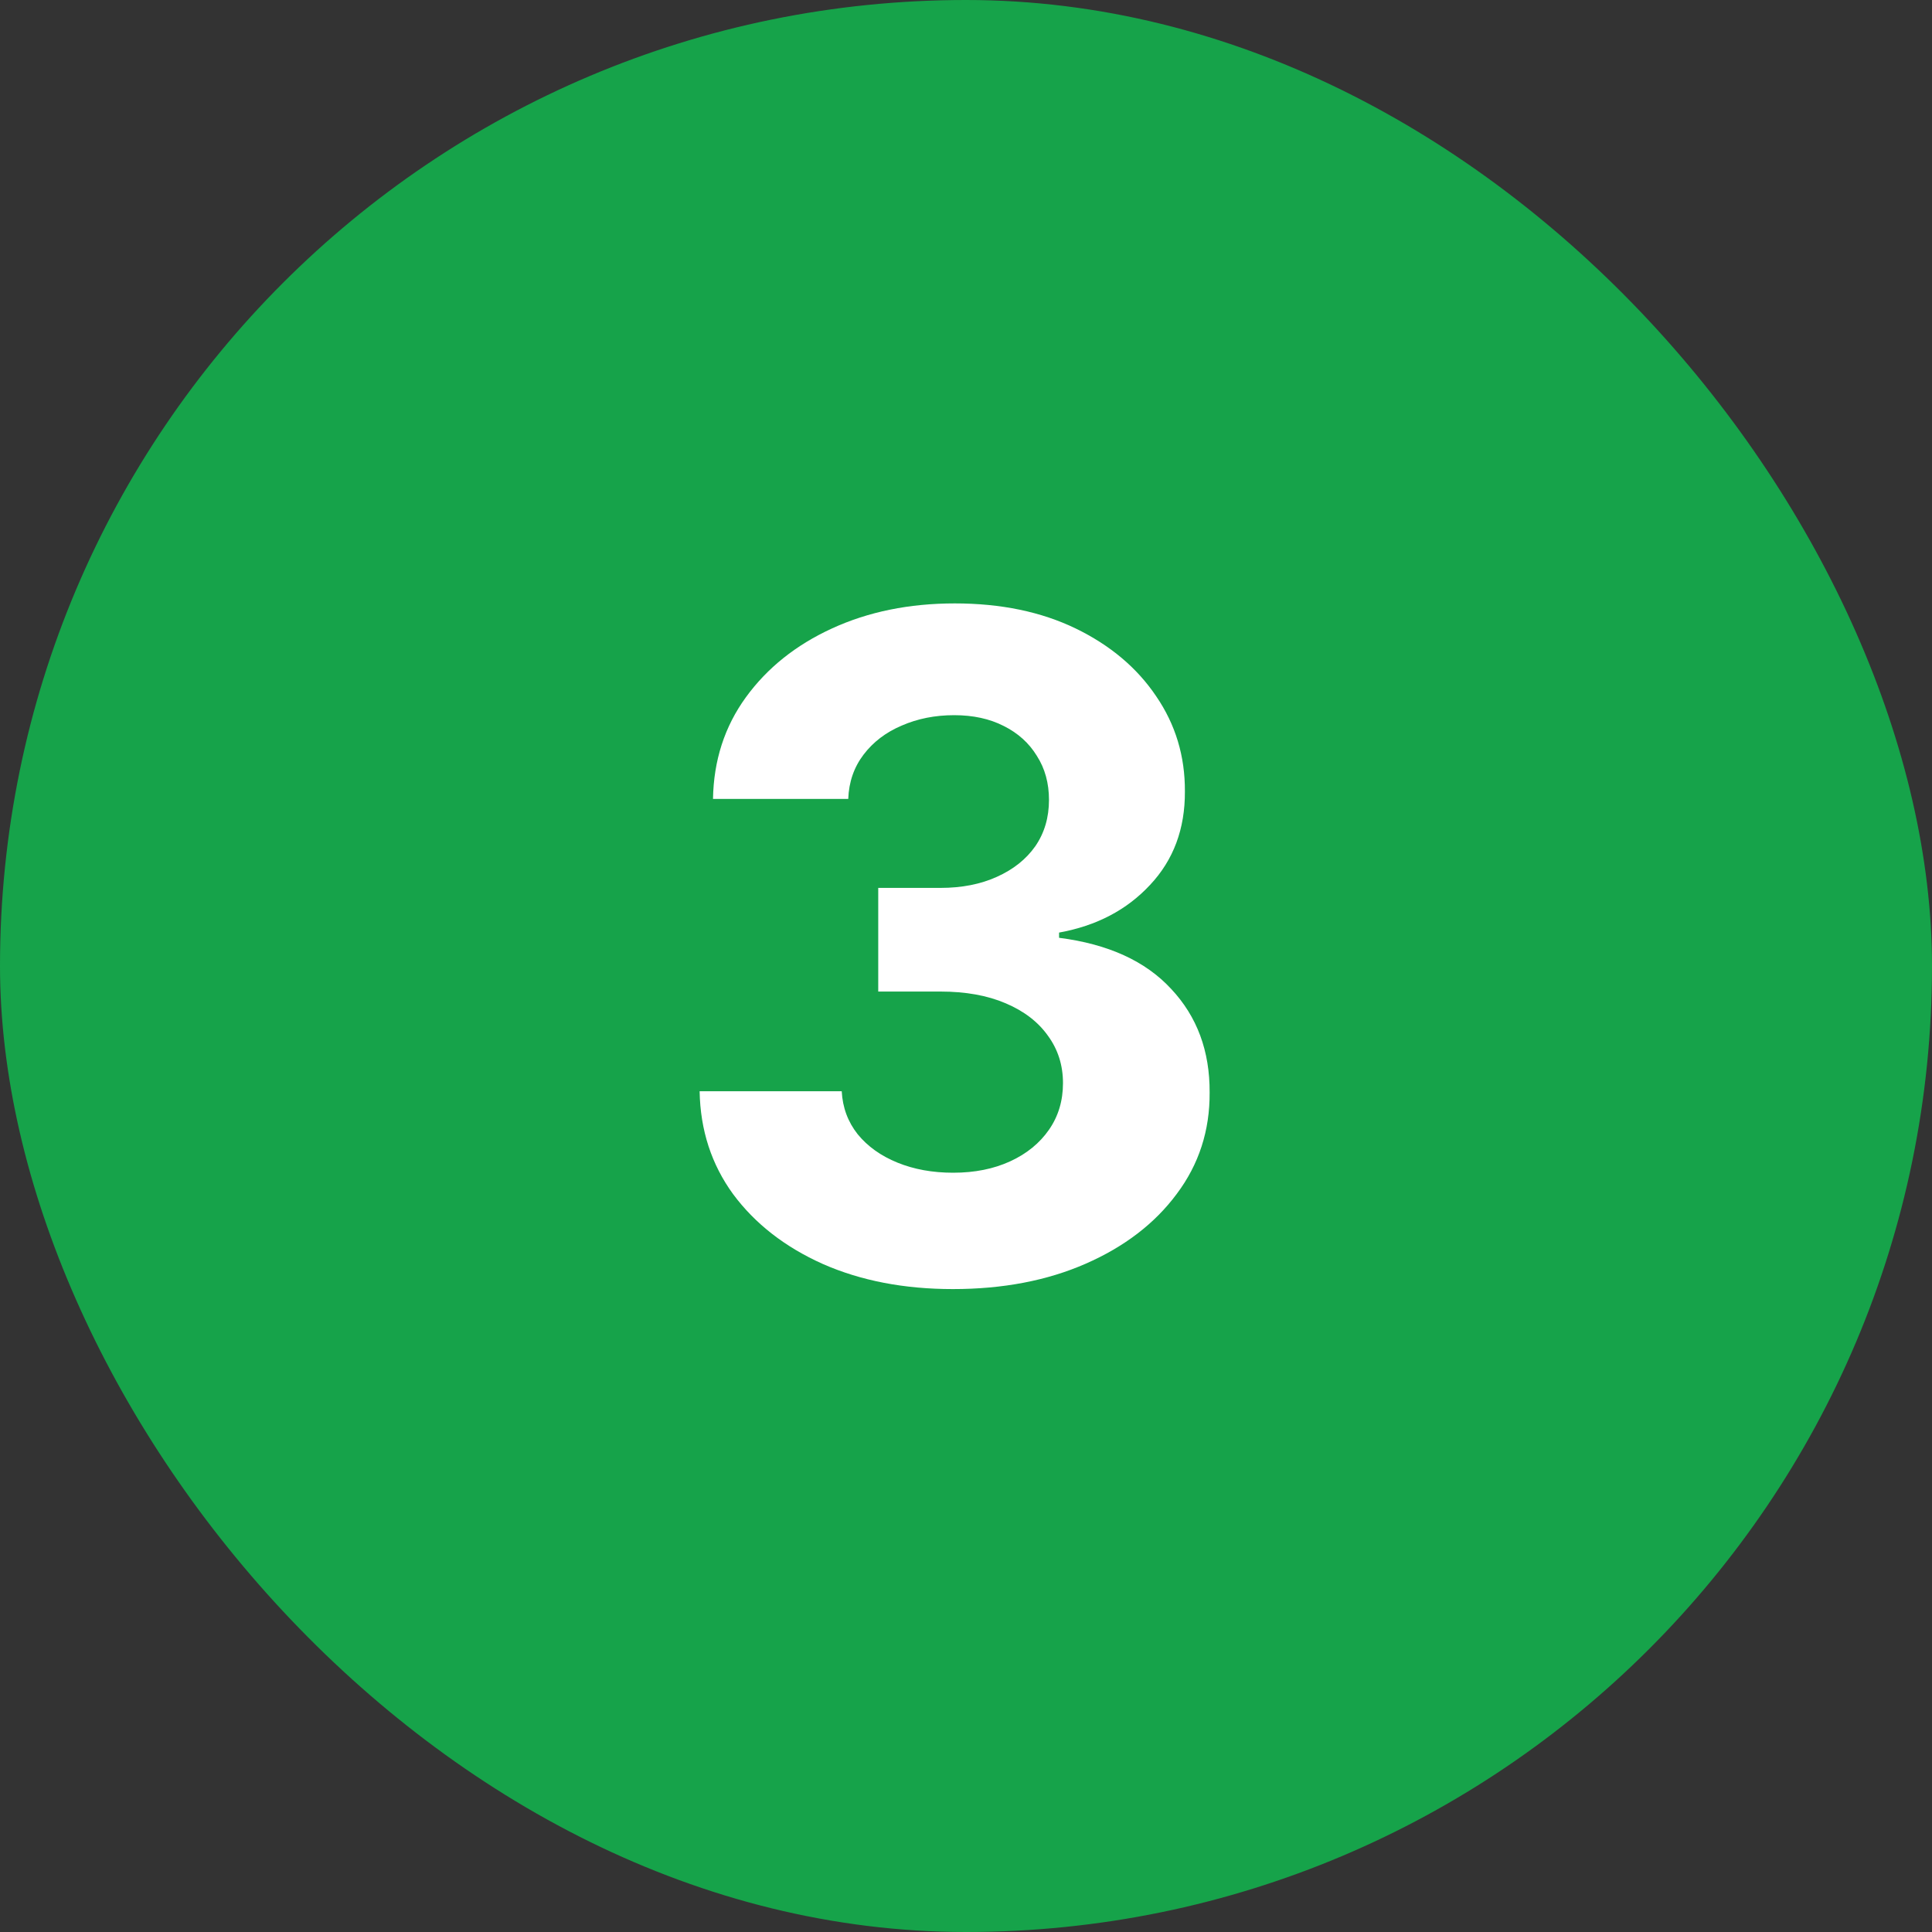
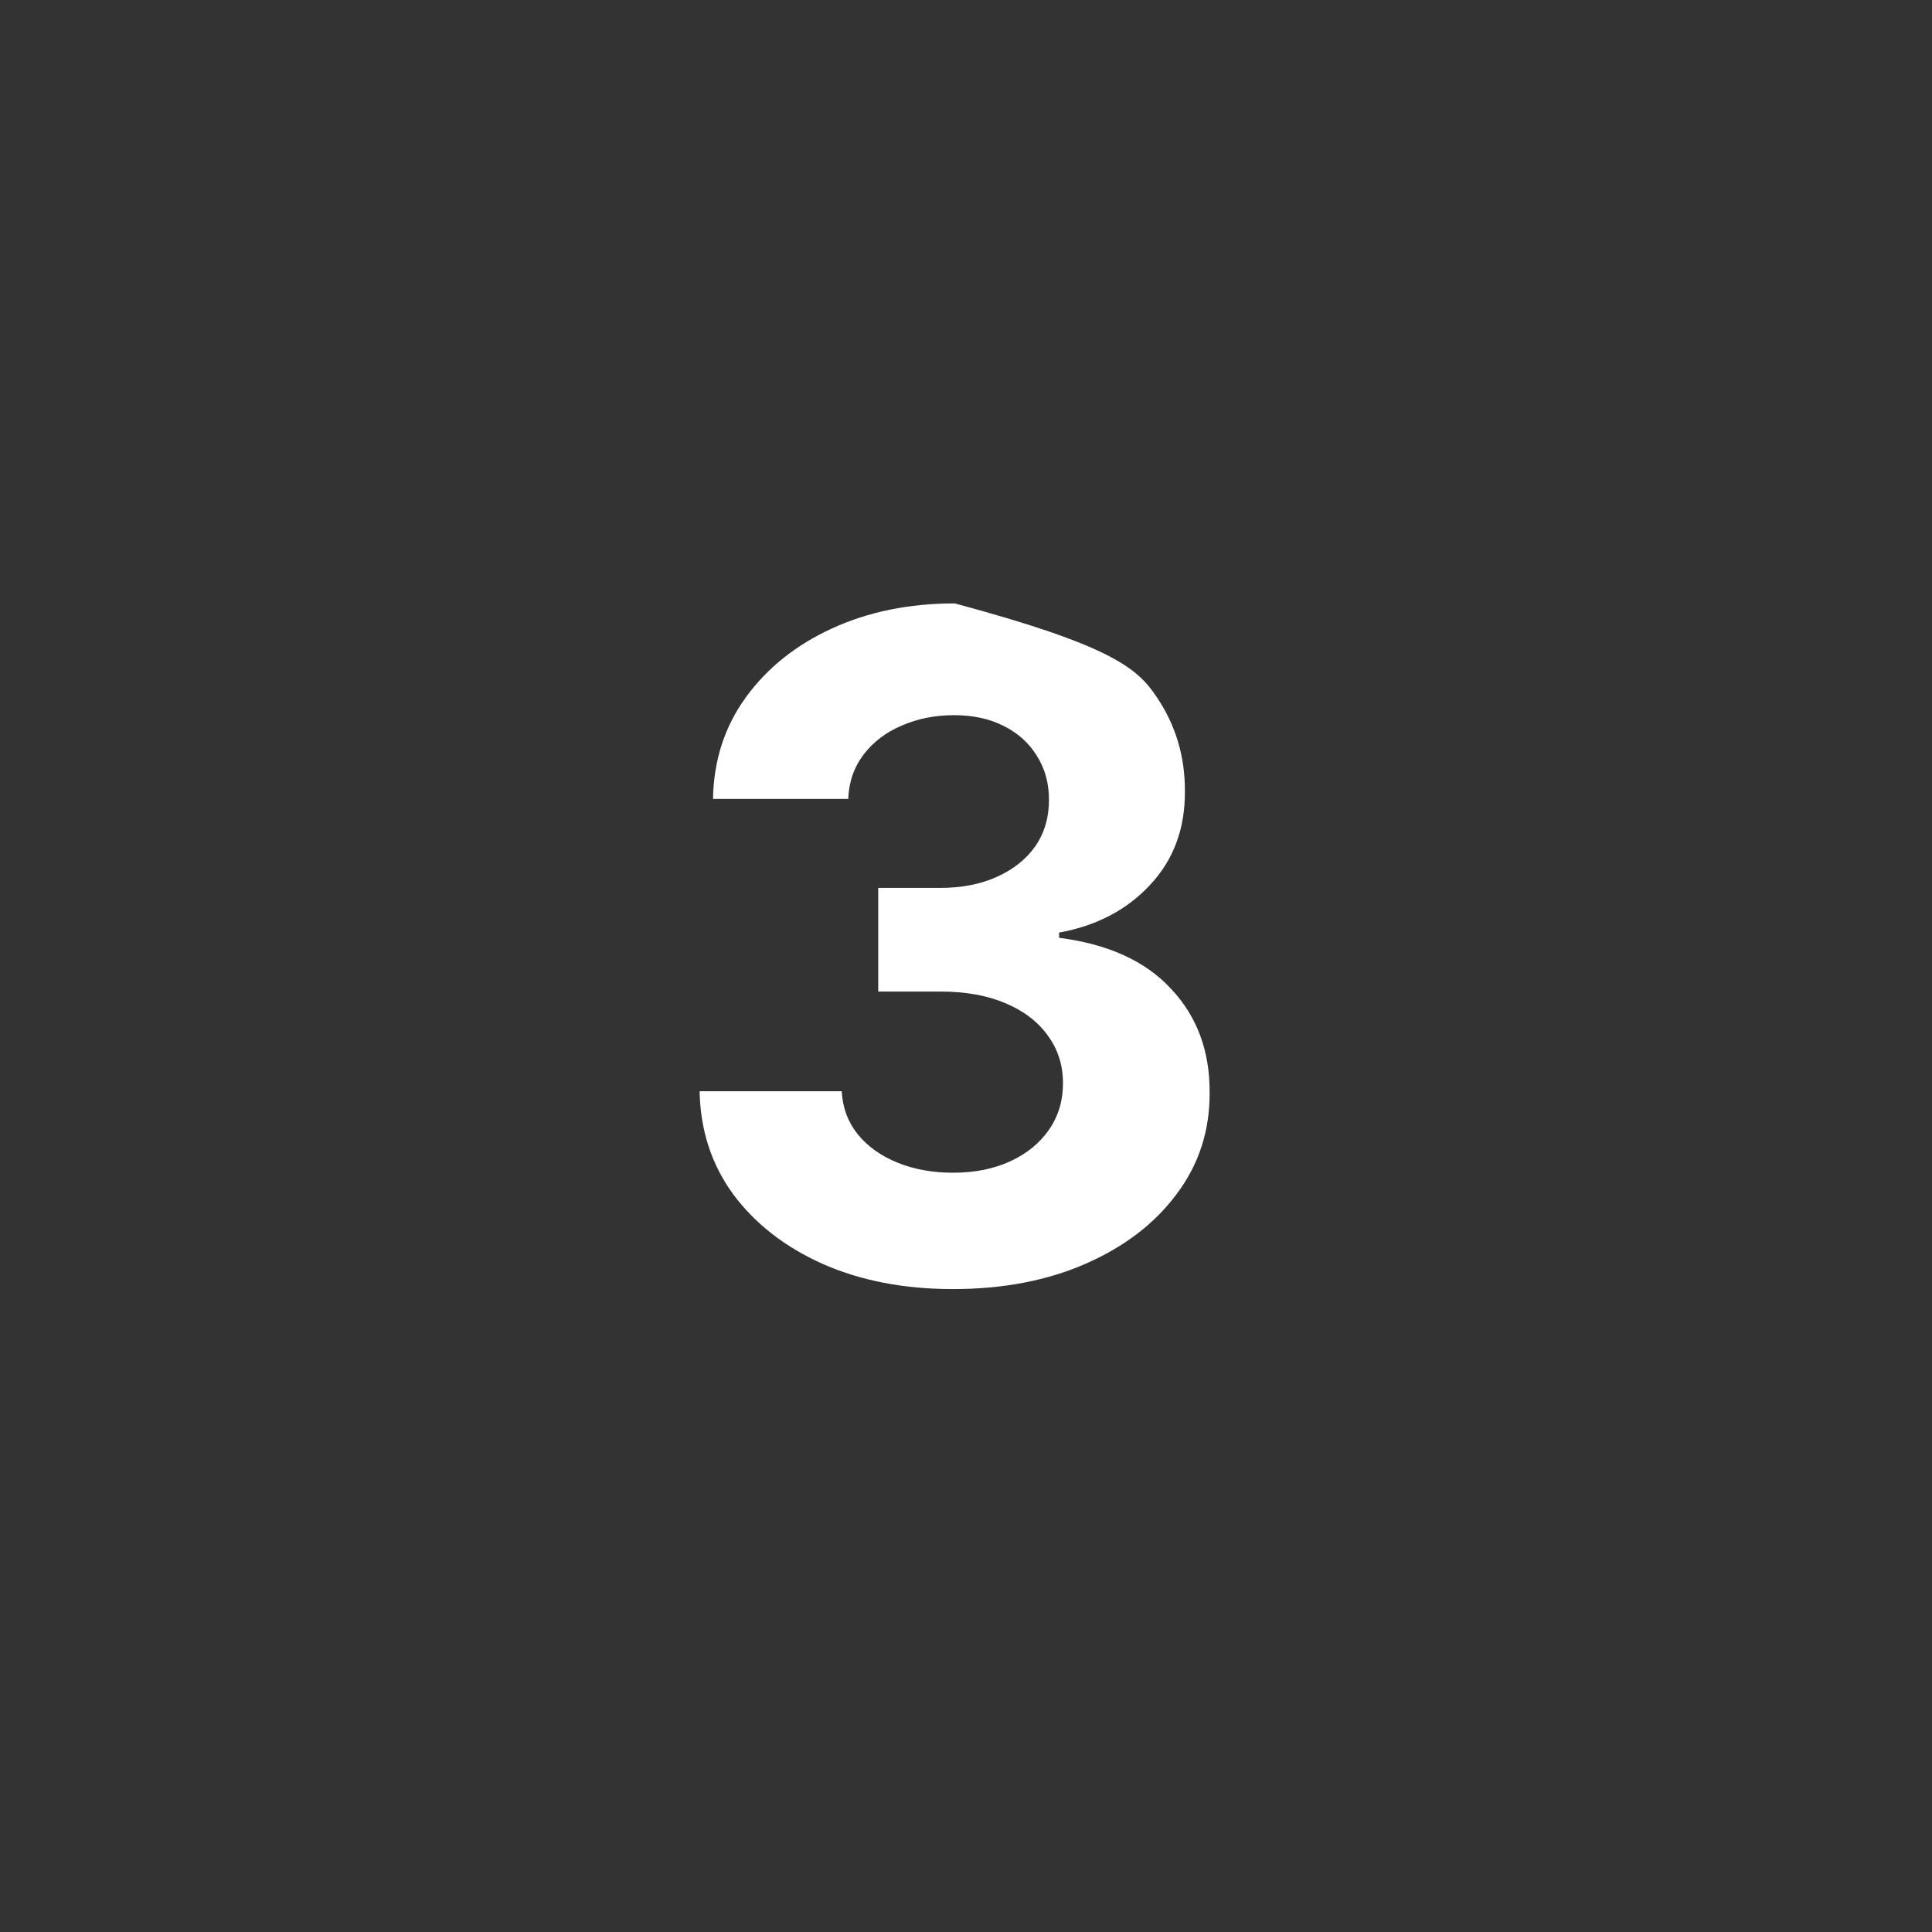
<svg xmlns="http://www.w3.org/2000/svg" width="40" height="40" viewBox="0 0 40 40" fill="none">
  <rect x="0" y="0" width="40" height="40" fill="#333333" stroke="none" />
-   <rect width="40" height="40" rx="20" fill="#16A34A" />
-   <path d="M19.728 26.689C18.72 26.689 17.823 26.516 17.035 26.169C16.253 25.819 15.634 25.337 15.18 24.726C14.73 24.109 14.499 23.399 14.485 22.593H17.427C17.445 22.931 17.555 23.228 17.758 23.484C17.964 23.736 18.239 23.932 18.581 24.071C18.922 24.21 19.307 24.28 19.734 24.28C20.18 24.28 20.573 24.201 20.915 24.044C21.257 23.887 21.525 23.668 21.718 23.39C21.912 23.111 22.008 22.789 22.008 22.425C22.008 22.056 21.905 21.73 21.698 21.446C21.495 21.159 21.203 20.934 20.821 20.772C20.443 20.61 19.993 20.529 19.471 20.529H18.183V18.383H19.471C19.912 18.383 20.301 18.307 20.639 18.154C20.98 18.001 21.246 17.789 21.435 17.52C21.624 17.245 21.718 16.926 21.718 16.561C21.718 16.215 21.635 15.912 21.468 15.651C21.306 15.385 21.077 15.178 20.78 15.03C20.488 14.881 20.146 14.807 19.755 14.807C19.359 14.807 18.997 14.879 18.668 15.023C18.34 15.162 18.077 15.363 17.879 15.624C17.681 15.884 17.575 16.19 17.562 16.541H14.762C14.775 15.745 15.002 15.043 15.443 14.436C15.884 13.829 16.478 13.354 17.224 13.012C17.976 12.666 18.823 12.493 19.768 12.493C20.722 12.493 21.556 12.666 22.271 13.012C22.986 13.359 23.542 13.827 23.938 14.416C24.338 15.001 24.536 15.657 24.532 16.386C24.536 17.16 24.296 17.805 23.81 18.322C23.328 18.84 22.701 19.168 21.927 19.308V19.416C22.944 19.546 23.717 19.899 24.248 20.475C24.784 21.046 25.049 21.761 25.044 22.62C25.049 23.408 24.822 24.107 24.363 24.719C23.909 25.331 23.281 25.812 22.48 26.163C21.68 26.514 20.762 26.689 19.728 26.689Z" fill="white" />
+   <path d="M19.728 26.689C18.72 26.689 17.823 26.516 17.035 26.169C16.253 25.819 15.634 25.337 15.18 24.726C14.73 24.109 14.499 23.399 14.485 22.593H17.427C17.445 22.931 17.555 23.228 17.758 23.484C17.964 23.736 18.239 23.932 18.581 24.071C18.922 24.21 19.307 24.28 19.734 24.28C20.18 24.28 20.573 24.201 20.915 24.044C21.257 23.887 21.525 23.668 21.718 23.39C21.912 23.111 22.008 22.789 22.008 22.425C22.008 22.056 21.905 21.73 21.698 21.446C21.495 21.159 21.203 20.934 20.821 20.772C20.443 20.61 19.993 20.529 19.471 20.529H18.183V18.383H19.471C19.912 18.383 20.301 18.307 20.639 18.154C20.98 18.001 21.246 17.789 21.435 17.52C21.624 17.245 21.718 16.926 21.718 16.561C21.718 16.215 21.635 15.912 21.468 15.651C21.306 15.385 21.077 15.178 20.78 15.03C20.488 14.881 20.146 14.807 19.755 14.807C19.359 14.807 18.997 14.879 18.668 15.023C18.34 15.162 18.077 15.363 17.879 15.624C17.681 15.884 17.575 16.19 17.562 16.541H14.762C14.775 15.745 15.002 15.043 15.443 14.436C15.884 13.829 16.478 13.354 17.224 13.012C17.976 12.666 18.823 12.493 19.768 12.493C22.986 13.359 23.542 13.827 23.938 14.416C24.338 15.001 24.536 15.657 24.532 16.386C24.536 17.16 24.296 17.805 23.81 18.322C23.328 18.84 22.701 19.168 21.927 19.308V19.416C22.944 19.546 23.717 19.899 24.248 20.475C24.784 21.046 25.049 21.761 25.044 22.62C25.049 23.408 24.822 24.107 24.363 24.719C23.909 25.331 23.281 25.812 22.48 26.163C21.68 26.514 20.762 26.689 19.728 26.689Z" fill="white" />
</svg>